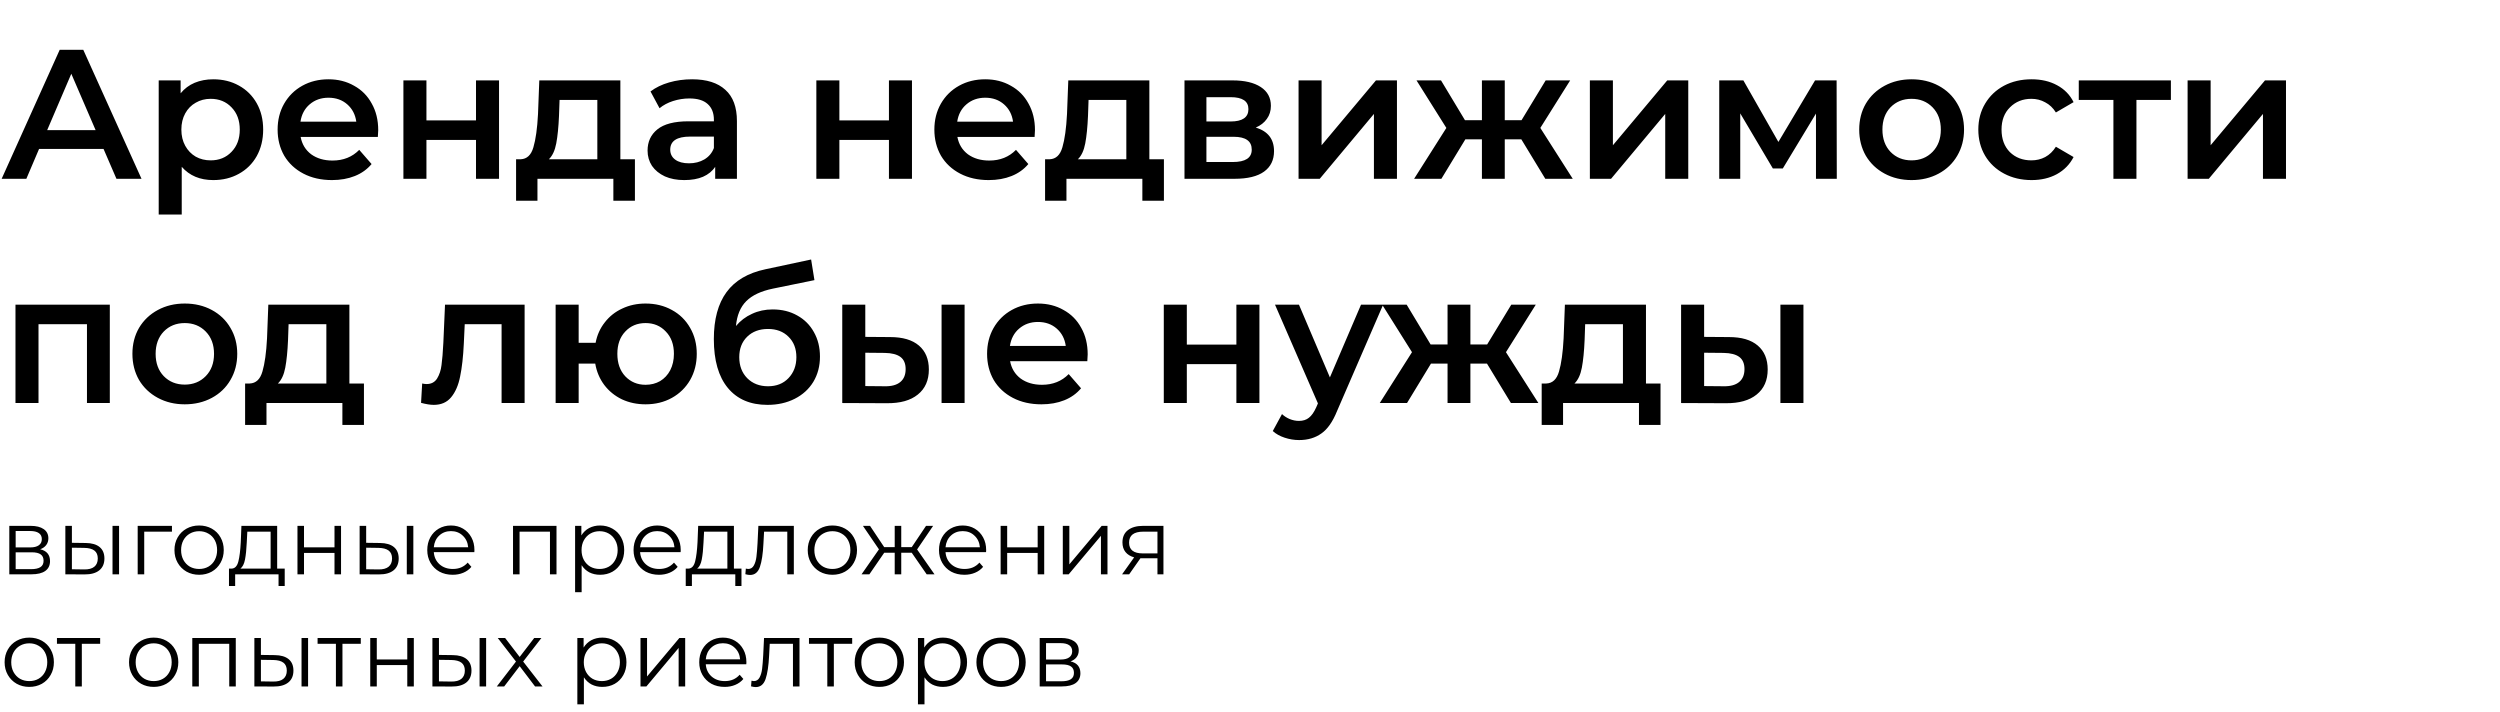
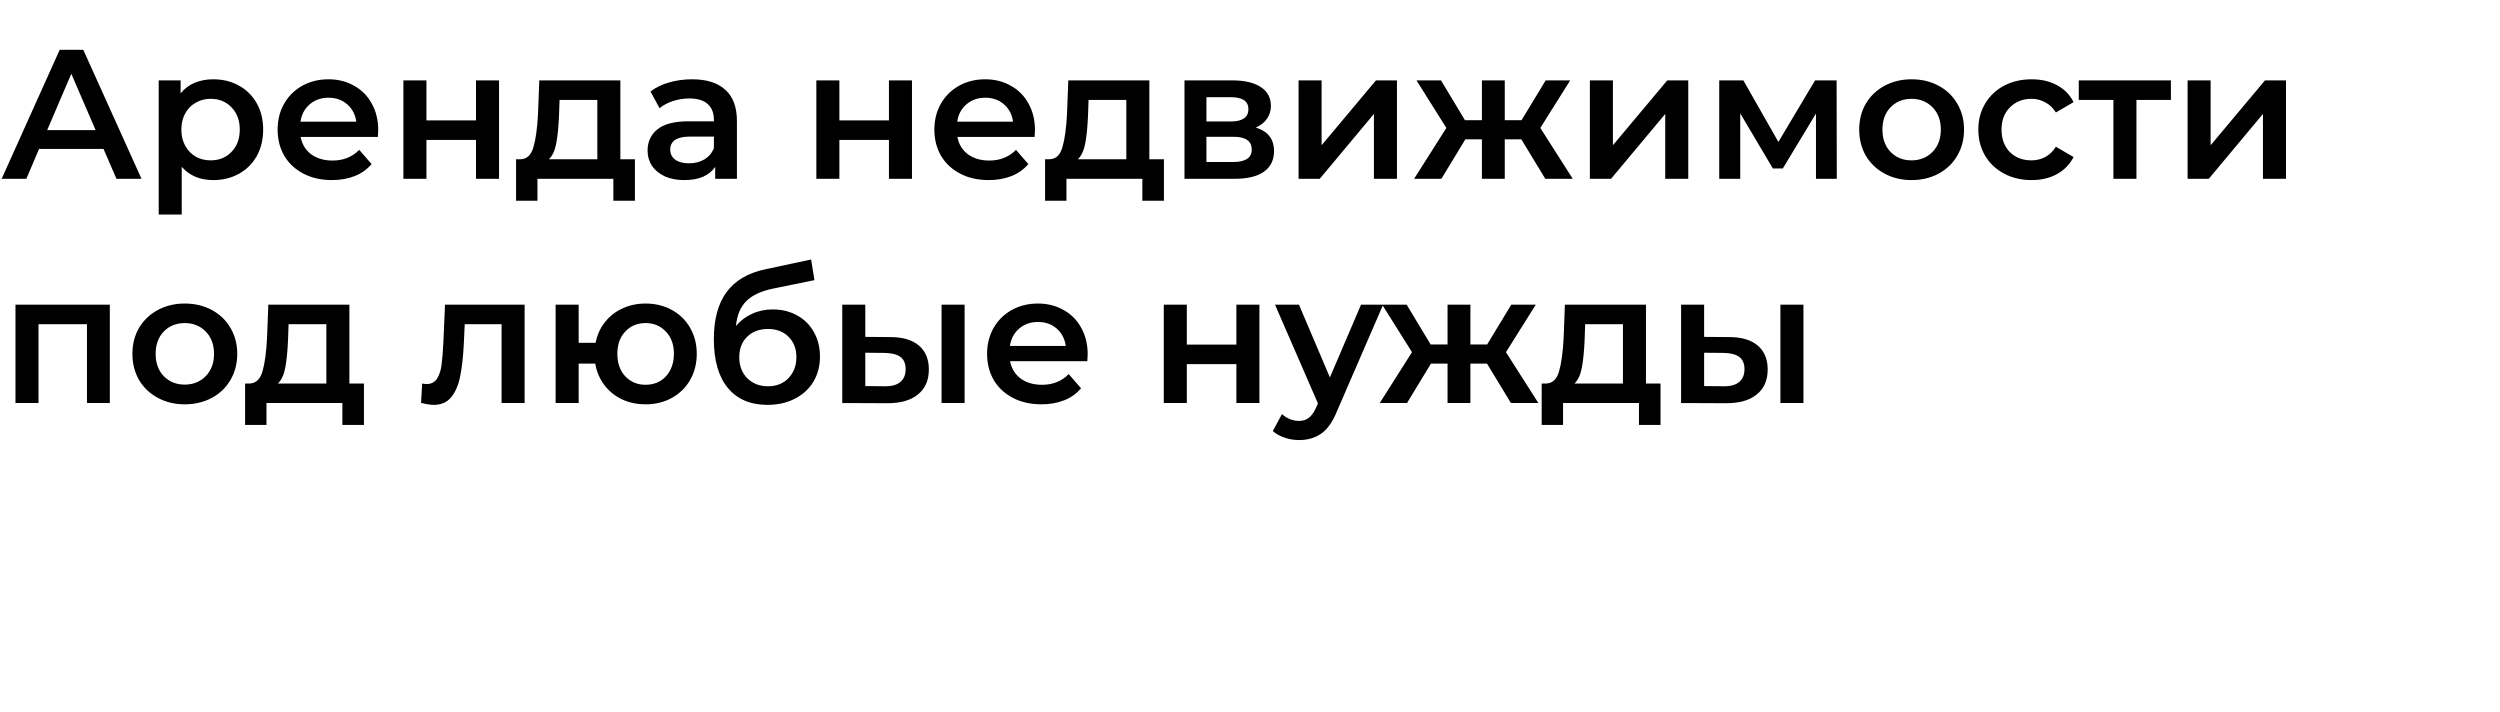
<svg xmlns="http://www.w3.org/2000/svg" width="825" height="235" viewBox="0 0 825 235" fill="none">
  <path d="M34.171 49.15H12.89L8.695 59H0.547L19.7 16.439H27.483L46.696 59H38.427L34.171 49.15ZM31.556 42.948L23.53 24.343L15.565 42.948H31.556ZM70.369 26.167C73.531 26.167 76.348 26.856 78.82 28.234C81.334 29.612 83.3 31.558 84.718 34.071C86.137 36.584 86.846 39.483 86.846 42.766C86.846 46.049 86.137 48.968 84.718 51.521C83.3 54.035 81.334 55.98 78.82 57.358C76.348 58.736 73.531 59.426 70.369 59.426C65.991 59.426 62.526 57.966 59.972 55.048V70.796H52.372V26.532H59.607V30.788C60.864 29.247 62.404 28.092 64.228 27.322C66.093 26.552 68.14 26.167 70.369 26.167ZM69.518 52.92C72.315 52.92 74.605 51.987 76.388 50.123C78.213 48.258 79.124 45.806 79.124 42.766C79.124 39.726 78.213 37.273 76.388 35.409C74.605 33.544 72.315 32.612 69.518 32.612C67.694 32.612 66.052 33.038 64.593 33.889C63.134 34.699 61.978 35.875 61.127 37.415C60.276 38.956 59.85 40.739 59.85 42.766C59.85 44.793 60.276 46.576 61.127 48.116C61.978 49.657 63.134 50.852 64.593 51.704C66.052 52.514 67.694 52.92 69.518 52.92ZM124.812 42.948C124.812 43.475 124.771 44.225 124.69 45.198H99.214C99.66 47.59 100.815 49.495 102.68 50.913C104.585 52.291 106.936 52.981 109.733 52.981C113.3 52.981 116.239 51.805 118.549 49.454L122.623 54.136C121.164 55.879 119.319 57.196 117.09 58.088C114.86 58.98 112.347 59.426 109.55 59.426C105.983 59.426 102.842 58.716 100.126 57.297C97.41 55.879 95.302 53.913 93.803 51.4C92.343 48.846 91.614 45.968 91.614 42.766C91.614 39.604 92.323 36.767 93.742 34.254C95.201 31.7 97.207 29.714 99.761 28.295C102.315 26.876 105.193 26.167 108.395 26.167C111.557 26.167 114.374 26.876 116.847 28.295C119.36 29.673 121.305 31.639 122.684 34.193C124.102 36.706 124.812 39.624 124.812 42.948ZM108.395 32.247C105.963 32.247 103.896 32.977 102.193 34.436C100.531 35.855 99.518 37.76 99.153 40.151H117.576C117.252 37.8 116.259 35.895 114.597 34.436C112.935 32.977 110.868 32.247 108.395 32.247ZM133.124 26.532H140.725V39.726H157.081V26.532H164.681V59H157.081V46.171H140.725V59H133.124V26.532ZM209.524 52.555V66.236H202.41V59H177.359V66.236H170.306V52.555H171.826C173.894 52.474 175.292 51.157 176.022 48.603C176.792 46.009 177.299 42.361 177.542 37.658L177.967 26.532H204.72V52.555H209.524ZM184.473 38.206C184.311 41.935 184.007 44.975 183.561 47.326C183.115 49.677 182.305 51.42 181.129 52.555H197.12V32.977H184.656L184.473 38.206ZM228.411 26.167C233.195 26.167 236.843 27.322 239.356 29.633C241.91 31.902 243.186 35.348 243.186 39.969V59H236.012V55.048C235.079 56.467 233.742 57.561 231.999 58.331C230.296 59.061 228.229 59.426 225.797 59.426C223.365 59.426 221.237 59.02 219.413 58.21C217.589 57.358 216.17 56.203 215.157 54.744C214.184 53.244 213.697 51.562 213.697 49.697C213.697 46.779 214.771 44.448 216.92 42.705C219.109 40.922 222.534 40.03 227.195 40.03H235.586V39.543C235.586 37.273 234.897 35.53 233.519 34.314C232.181 33.098 230.175 32.49 227.499 32.49C225.675 32.49 223.872 32.774 222.088 33.342C220.345 33.909 218.866 34.699 217.649 35.713L214.67 30.18C216.373 28.883 218.42 27.89 220.811 27.201C223.203 26.511 225.736 26.167 228.411 26.167ZM227.378 53.893C229.283 53.893 230.965 53.467 232.424 52.616C233.924 51.724 234.978 50.467 235.586 48.846V45.076H227.743C223.365 45.076 221.176 46.515 221.176 49.393C221.176 50.771 221.723 51.866 222.818 52.677C223.912 53.487 225.432 53.893 227.378 53.893ZM269.395 26.532H276.995V39.726H293.351V26.532H300.951V59H293.351V46.171H276.995V59H269.395V26.532ZM341.538 42.948C341.538 43.475 341.498 44.225 341.417 45.198H315.94C316.386 47.59 317.542 49.495 319.406 50.913C321.311 52.291 323.662 52.981 326.459 52.981C330.026 52.981 332.965 51.805 335.276 49.454L339.349 54.136C337.89 55.879 336.046 57.196 333.816 58.088C331.587 58.98 329.074 59.426 326.277 59.426C322.71 59.426 319.568 58.716 316.852 57.297C314.137 55.879 312.029 53.913 310.529 51.4C309.07 48.846 308.34 45.968 308.34 42.766C308.34 39.604 309.05 36.767 310.468 34.254C311.928 31.7 313.934 29.714 316.488 28.295C319.041 26.876 321.919 26.167 325.122 26.167C328.283 26.167 331.1 26.876 333.573 28.295C336.086 29.673 338.032 31.639 339.41 34.193C340.829 36.706 341.538 39.624 341.538 42.948ZM325.122 32.247C322.689 32.247 320.622 32.977 318.92 34.436C317.258 35.855 316.244 37.76 315.88 40.151H334.303C333.978 37.8 332.985 35.895 331.323 34.436C329.661 32.977 327.594 32.247 325.122 32.247ZM384.093 52.555V66.236H376.979V59H351.928V66.236H344.875V52.555H346.395C348.462 52.474 349.861 51.157 350.591 48.603C351.361 46.009 351.867 42.361 352.111 37.658L352.536 26.532H379.289V52.555H384.093ZM359.042 38.206C358.88 41.935 358.576 44.975 358.13 47.326C357.684 49.677 356.873 51.42 355.698 52.555H371.689V32.977H359.224L359.042 38.206ZM414.411 42.097C418.424 43.313 420.43 45.907 420.43 49.88C420.43 52.798 419.336 55.048 417.147 56.629C414.958 58.21 411.715 59 407.419 59H390.881V26.532H406.75C410.722 26.532 413.823 27.261 416.053 28.721C418.282 30.18 419.397 32.247 419.397 34.922C419.397 36.584 418.951 38.023 418.059 39.239C417.208 40.455 415.992 41.408 414.411 42.097ZM398.116 40.09H406.081C410.013 40.09 411.979 38.733 411.979 36.017C411.979 33.382 410.013 32.065 406.081 32.065H398.116V40.09ZM406.811 53.467C410.986 53.467 413.073 52.109 413.073 49.393C413.073 47.974 412.587 46.921 411.614 46.231C410.641 45.502 409.121 45.137 407.054 45.137H398.116V53.467H406.811ZM428.526 26.532H436.126V47.934L454.063 26.532H460.994V59H453.394V37.598L435.518 59H428.526V26.532ZM502.045 45.988H496.572V59H489.033V45.988H483.561L475.656 59H466.658L477.298 42.219L467.448 26.532H475.535L483.439 39.665H489.033V26.532H496.572V39.665H502.105L510.07 26.532H518.157L508.307 42.219L519.008 59H509.949L502.045 45.988ZM524.657 26.532H532.258V47.934L550.194 26.532H557.126V59H549.525V37.598L531.649 59H524.657V26.532ZM599.271 59V37.476L588.326 55.595H585.043L574.281 37.415V59H567.349V26.532H575.314L586.867 46.84L598.967 26.532H606.08L606.141 59H599.271ZM630.806 59.426C627.523 59.426 624.564 58.716 621.929 57.297C619.295 55.879 617.227 53.913 615.728 51.4C614.268 48.846 613.539 45.968 613.539 42.766C613.539 39.564 614.268 36.706 615.728 34.193C617.227 31.68 619.295 29.714 621.929 28.295C624.564 26.876 627.523 26.167 630.806 26.167C634.13 26.167 637.11 26.876 639.744 28.295C642.379 29.714 644.426 31.68 645.885 34.193C647.385 36.706 648.135 39.564 648.135 42.766C648.135 45.968 647.385 48.846 645.885 51.4C644.426 53.913 642.379 55.879 639.744 57.297C637.11 58.716 634.13 59.426 630.806 59.426ZM630.806 52.92C633.603 52.92 635.914 51.987 637.738 50.123C639.562 48.258 640.474 45.806 640.474 42.766C640.474 39.726 639.562 37.273 637.738 35.409C635.914 33.544 633.603 32.612 630.806 32.612C628.01 32.612 625.699 33.544 623.875 35.409C622.091 37.273 621.2 39.726 621.2 42.766C621.2 45.806 622.091 48.258 623.875 50.123C625.699 51.987 628.01 52.92 630.806 52.92ZM670.418 59.426C667.054 59.426 664.034 58.716 661.359 57.297C658.683 55.879 656.596 53.913 655.096 51.4C653.596 48.846 652.846 45.968 652.846 42.766C652.846 39.564 653.596 36.706 655.096 34.193C656.596 31.68 658.663 29.714 661.298 28.295C663.973 26.876 667.013 26.167 670.418 26.167C673.62 26.167 676.417 26.815 678.809 28.113C681.241 29.41 683.065 31.274 684.281 33.706L678.444 37.111C677.512 35.611 676.336 34.497 674.917 33.767C673.539 32.997 672.019 32.612 670.357 32.612C667.52 32.612 665.169 33.544 663.304 35.409C661.44 37.233 660.507 39.685 660.507 42.766C660.507 45.846 661.419 48.319 663.243 50.184C665.108 52.008 667.479 52.92 670.357 52.92C672.019 52.92 673.539 52.555 674.917 51.825C676.336 51.055 677.512 49.92 678.444 48.42L684.281 51.825C683.024 54.257 681.18 56.142 678.748 57.48C676.356 58.777 673.58 59.426 670.418 59.426ZM716.395 32.977H705.025V59H697.425V32.977H685.994V26.532H716.395V32.977ZM721.908 26.532H729.508V47.934L747.445 26.532H754.376V59H746.776V37.598L728.9 59H721.908V26.532ZM36.238 100.532V133H28.699V106.977H12.708V133H5.107V100.532H36.238ZM60.964 133.426C57.681 133.426 54.722 132.716 52.087 131.298C49.452 129.879 47.385 127.913 45.885 125.4C44.426 122.846 43.696 119.968 43.696 116.766C43.696 113.564 44.426 110.706 45.885 108.193C47.385 105.68 49.452 103.714 52.087 102.295C54.722 100.876 57.681 100.167 60.964 100.167C64.288 100.167 67.267 100.876 69.902 102.295C72.537 103.714 74.584 105.68 76.043 108.193C77.543 110.706 78.293 113.564 78.293 116.766C78.293 119.968 77.543 122.846 76.043 125.4C74.584 127.913 72.537 129.879 69.902 131.298C67.267 132.716 64.288 133.426 60.964 133.426ZM60.964 126.92C63.761 126.92 66.072 125.987 67.896 124.123C69.72 122.258 70.632 119.806 70.632 116.766C70.632 113.726 69.72 111.273 67.896 109.409C66.072 107.544 63.761 106.612 60.964 106.612C58.167 106.612 55.857 107.544 54.033 109.409C52.249 111.273 51.357 113.726 51.357 116.766C51.357 119.806 52.249 122.258 54.033 124.123C55.857 125.987 58.167 126.92 60.964 126.92ZM120.102 126.555V140.235H112.988V133H87.938V140.235H80.885V126.555H82.404C84.472 126.474 85.87 125.157 86.6 122.603C87.37 120.009 87.877 116.36 88.12 111.658L88.546 100.532H115.299V126.555H120.102ZM95.051 112.206C94.889 115.935 94.585 118.975 94.139 121.326C93.694 123.677 92.883 125.42 91.707 126.555H107.698V106.977H95.234L95.051 112.206ZM173.122 100.532V133H165.522V106.977H153.361L153.057 113.422C152.854 117.718 152.449 121.326 151.841 124.244C151.274 127.122 150.28 129.413 148.862 131.115C147.484 132.777 145.578 133.608 143.146 133.608C142.011 133.608 140.613 133.385 138.951 132.939L139.316 126.555C139.883 126.677 140.37 126.737 140.775 126.737C142.315 126.737 143.471 126.129 144.241 124.913C145.011 123.657 145.497 122.177 145.7 120.475C145.943 118.732 146.146 116.259 146.308 113.057L146.855 100.532H173.122ZM213.029 100.167C216.272 100.167 219.17 100.876 221.724 102.295C224.277 103.673 226.284 105.639 227.743 108.193C229.202 110.706 229.932 113.564 229.932 116.766C229.932 119.968 229.202 122.846 227.743 125.4C226.284 127.913 224.277 129.879 221.724 131.298C219.17 132.716 216.272 133.426 213.029 133.426C210.192 133.426 207.597 132.878 205.246 131.784C202.895 130.649 200.95 129.068 199.409 127.041C197.869 124.974 196.876 122.623 196.43 119.988H190.958V133H183.358V100.532H190.958V113.118H196.552C197.038 110.564 198.051 108.314 199.592 106.369C201.132 104.382 203.057 102.862 205.368 101.808C207.678 100.714 210.232 100.167 213.029 100.167ZM213.029 126.981C214.813 126.981 216.414 126.575 217.832 125.765C219.251 124.913 220.366 123.718 221.176 122.177C221.987 120.596 222.393 118.793 222.393 116.766C222.393 113.685 221.501 111.233 219.717 109.409C217.974 107.544 215.745 106.612 213.029 106.612C210.313 106.612 208.084 107.544 206.341 109.409C204.598 111.233 203.726 113.685 203.726 116.766C203.726 119.846 204.598 122.319 206.341 124.184C208.124 126.048 210.354 126.981 213.029 126.981ZM254.963 102.112C258.043 102.112 260.759 102.781 263.11 104.119C265.461 105.416 267.285 107.24 268.582 109.591C269.92 111.942 270.589 114.638 270.589 117.678C270.589 120.799 269.859 123.576 268.4 126.008C266.941 128.399 264.894 130.264 262.259 131.602C259.624 132.939 256.624 133.608 253.26 133.608C247.626 133.608 243.268 131.743 240.188 128.014C237.107 124.285 235.567 118.914 235.567 111.902C235.567 105.376 236.965 100.207 239.762 96.397C242.559 92.587 246.835 90.074 252.591 88.858L267.67 85.635L268.765 92.445L255.084 95.242C251.152 96.052 248.213 97.431 246.268 99.376C244.322 101.322 243.187 104.058 242.863 107.585C244.322 105.842 246.085 104.504 248.153 103.572C250.22 102.599 252.49 102.112 254.963 102.112ZM253.442 127.467C256.239 127.467 258.489 126.575 260.192 124.792C261.935 122.968 262.806 120.657 262.806 117.86C262.806 115.063 261.935 112.814 260.192 111.111C258.489 109.409 256.239 108.558 253.442 108.558C250.605 108.558 248.315 109.409 246.572 111.111C244.829 112.814 243.957 115.063 243.957 117.86C243.957 120.698 244.829 123.008 246.572 124.792C248.355 126.575 250.646 127.467 253.442 127.467ZM293.754 111.233C297.888 111.233 301.05 112.165 303.239 114.03C305.428 115.894 306.522 118.529 306.522 121.934C306.522 125.501 305.306 128.257 302.874 130.203C300.483 132.149 297.078 133.101 292.659 133.061L277.945 133V100.532H285.546V111.172L293.754 111.233ZM310.718 100.532H318.318V133H310.718V100.532ZM291.991 127.467C294.22 127.508 295.922 127.041 297.098 126.069C298.273 125.096 298.861 123.677 298.861 121.812C298.861 119.988 298.294 118.651 297.159 117.799C296.024 116.948 294.301 116.502 291.991 116.462L285.546 116.401V127.406L291.991 127.467ZM358.936 116.948C358.936 117.475 358.895 118.225 358.814 119.198H333.338C333.784 121.589 334.939 123.495 336.804 124.913C338.709 126.291 341.06 126.981 343.857 126.981C347.424 126.981 350.363 125.805 352.673 123.454L356.747 128.136C355.288 129.879 353.443 131.196 351.214 132.088C348.984 132.98 346.471 133.426 343.674 133.426C340.107 133.426 336.966 132.716 334.25 131.298C331.534 129.879 329.426 127.913 327.927 125.4C326.467 122.846 325.738 119.968 325.738 116.766C325.738 113.604 326.447 110.767 327.866 108.254C329.325 105.7 331.331 103.714 333.885 102.295C336.439 100.876 339.317 100.167 342.519 100.167C345.681 100.167 348.498 100.876 350.971 102.295C353.484 103.673 355.429 105.639 356.808 108.193C358.226 110.706 358.936 113.624 358.936 116.948ZM342.519 106.247C340.087 106.247 338.02 106.977 336.317 108.436C334.655 109.855 333.642 111.76 333.277 114.151H351.7C351.376 111.8 350.383 109.895 348.721 108.436C347.059 106.977 344.992 106.247 342.519 106.247ZM384.052 100.532H391.652V113.726H408.008V100.532H415.609V133H408.008V120.171H391.652V133H384.052V100.532ZM456.439 100.532L441.238 135.614C439.819 139.141 438.097 141.614 436.07 143.032C434.043 144.492 431.591 145.221 428.713 145.221C427.091 145.221 425.49 144.958 423.909 144.431C422.329 143.904 421.031 143.174 420.018 142.242L423.058 136.648C423.788 137.337 424.639 137.884 425.612 138.29C426.625 138.695 427.639 138.898 428.652 138.898C429.99 138.898 431.084 138.553 431.935 137.864C432.827 137.175 433.638 136.02 434.367 134.398L434.915 133.122L420.748 100.532H428.652L438.867 124.548L449.142 100.532H456.439ZM490.703 119.988H485.231V133H477.692V119.988H472.22L464.315 133H455.317L465.957 116.219L456.107 100.532H464.194L472.098 113.665H477.692V100.532H485.231V113.665H490.764L498.729 100.532H506.816L496.966 116.219L507.667 133H498.608L490.703 119.988ZM547.973 126.555V140.235H540.86V133H515.809V140.235H508.756V126.555H510.276C512.343 126.474 513.742 125.157 514.471 122.603C515.242 120.009 515.748 116.36 515.992 111.658L516.417 100.532H543.17V126.555H547.973ZM522.923 112.206C522.761 115.935 522.457 118.975 522.011 121.326C521.565 123.677 520.754 125.42 519.579 126.555H535.57V106.977H523.105L522.923 112.206ZM570.57 111.233C574.705 111.233 577.866 112.165 580.055 114.03C582.244 115.894 583.338 118.529 583.338 121.934C583.338 125.501 582.122 128.257 579.69 130.203C577.299 132.149 573.894 133.101 569.476 133.061L554.761 133V100.532H562.362V111.172L570.57 111.233ZM587.534 100.532H595.134V133H587.534V100.532ZM568.807 127.467C571.036 127.508 572.739 127.041 573.914 126.069C575.09 125.096 575.677 123.677 575.677 121.812C575.677 119.988 575.11 118.651 573.975 117.799C572.84 116.948 571.117 116.502 568.807 116.462L562.362 116.401V127.406L568.807 127.467Z" fill="black" />
-   <path d="M13.255 181.255C15.424 181.762 16.508 183.069 16.508 185.177C16.508 186.576 15.991 187.65 14.957 188.4C13.924 189.15 12.383 189.525 10.336 189.525H3.071V173.534H10.124C11.948 173.534 13.377 173.888 14.41 174.598C15.444 175.307 15.961 176.32 15.961 177.638C15.961 178.509 15.717 179.259 15.231 179.887C14.765 180.495 14.106 180.951 13.255 181.255ZM5.168 180.647H9.972C11.208 180.647 12.15 180.414 12.799 179.948C13.468 179.482 13.802 178.803 13.802 177.911C13.802 177.02 13.468 176.351 12.799 175.905C12.15 175.459 11.208 175.236 9.972 175.236H5.168V180.647ZM10.245 187.822C11.623 187.822 12.657 187.599 13.346 187.153C14.035 186.707 14.38 186.008 14.38 185.056C14.38 184.103 14.066 183.404 13.437 182.958C12.809 182.492 11.816 182.259 10.458 182.259H5.168V187.822H10.245ZM28.285 179.188C30.292 179.208 31.822 179.654 32.876 180.526C33.93 181.397 34.456 182.654 34.456 184.296C34.456 185.998 33.889 187.305 32.754 188.217C31.619 189.129 29.998 189.575 27.89 189.555L21.567 189.525V173.534H23.725V179.127L28.285 179.188ZM37.132 173.534H39.29V189.525H37.132V173.534ZM27.768 187.913C29.248 187.934 30.363 187.64 31.112 187.032C31.883 186.403 32.268 185.491 32.268 184.296C32.268 183.12 31.893 182.249 31.143 181.681C30.393 181.114 29.268 180.82 27.768 180.799L23.725 180.739V187.853L27.768 187.913ZM56.745 175.449H47.595V189.525H45.436V173.534H56.745V175.449ZM65.719 189.677C64.179 189.677 62.791 189.332 61.555 188.643C60.318 187.934 59.345 186.961 58.636 185.724C57.927 184.488 57.572 183.09 57.572 181.529C57.572 179.968 57.927 178.57 58.636 177.334C59.345 176.097 60.318 175.135 61.555 174.446C62.791 173.757 64.179 173.412 65.719 173.412C67.26 173.412 68.648 173.757 69.885 174.446C71.121 175.135 72.084 176.097 72.773 177.334C73.482 178.57 73.837 179.968 73.837 181.529C73.837 183.09 73.482 184.488 72.773 185.724C72.084 186.961 71.121 187.934 69.885 188.643C68.648 189.332 67.26 189.677 65.719 189.677ZM65.719 187.761C66.855 187.761 67.868 187.508 68.76 187.001C69.672 186.474 70.381 185.735 70.888 184.782C71.394 183.829 71.648 182.745 71.648 181.529C71.648 180.313 71.394 179.229 70.888 178.276C70.381 177.324 69.672 176.594 68.76 176.087C67.868 175.56 66.855 175.297 65.719 175.297C64.585 175.297 63.561 175.56 62.649 176.087C61.757 176.594 61.048 177.324 60.521 178.276C60.014 179.229 59.761 180.313 59.761 181.529C59.761 182.745 60.014 183.829 60.521 184.782C61.048 185.735 61.757 186.474 62.649 187.001C63.561 187.508 64.585 187.761 65.719 187.761ZM93.956 187.64V193.386H91.92V189.525H77.601V193.386H75.564V187.64H76.476C77.55 187.579 78.28 186.788 78.665 185.268C79.05 183.748 79.313 181.62 79.455 178.884L79.668 173.534H91.464V187.64H93.956ZM81.431 179.006C81.33 181.276 81.137 183.15 80.854 184.63C80.57 186.089 80.063 187.092 79.334 187.64H89.305V175.449H81.614L81.431 179.006ZM98.163 173.534H100.321V180.617H110.384V173.534H112.543V189.525H110.384V182.472H100.321V189.525H98.163V173.534ZM125.396 179.188C127.403 179.208 128.933 179.654 129.987 180.526C131.041 181.397 131.568 182.654 131.568 184.296C131.568 185.998 131 187.305 129.865 188.217C128.73 189.129 127.109 189.575 125.001 189.555L118.678 189.525V173.534H120.836V179.127L125.396 179.188ZM134.243 173.534H136.402V189.525H134.243V173.534ZM124.88 187.913C126.359 187.934 127.474 187.64 128.224 187.032C128.994 186.403 129.379 185.491 129.379 184.296C129.379 183.12 129.004 182.249 128.254 181.681C127.504 181.114 126.379 180.82 124.88 180.799L120.836 180.739V187.853L124.88 187.913ZM156.532 182.198H143.155C143.277 183.86 143.915 185.208 145.071 186.241C146.226 187.255 147.685 187.761 149.448 187.761C150.441 187.761 151.354 187.589 152.184 187.244C153.015 186.88 153.735 186.353 154.343 185.664L155.559 187.062C154.85 187.913 153.958 188.562 152.884 189.008C151.83 189.454 150.664 189.677 149.388 189.677C147.746 189.677 146.287 189.332 145.01 188.643C143.753 187.934 142.77 186.961 142.061 185.724C141.352 184.488 140.997 183.09 140.997 181.529C140.997 179.968 141.331 178.57 142 177.334C142.689 176.097 143.622 175.135 144.797 174.446C145.993 173.757 147.33 173.412 148.81 173.412C150.289 173.412 151.617 173.757 152.793 174.446C153.968 175.135 154.89 176.097 155.559 177.334C156.228 178.55 156.562 179.948 156.562 181.529L156.532 182.198ZM148.81 175.266C147.27 175.266 145.973 175.763 144.919 176.756C143.885 177.729 143.297 179.006 143.155 180.587H154.495C154.353 179.006 153.755 177.729 152.701 176.756C151.668 175.763 150.371 175.266 148.81 175.266ZM183.646 173.534V189.525H181.488V175.449H171.455V189.525H169.297V173.534H183.646ZM198.021 173.412C199.52 173.412 200.878 173.757 202.094 174.446C203.31 175.114 204.263 176.067 204.952 177.303C205.641 178.54 205.986 179.948 205.986 181.529C205.986 183.13 205.641 184.549 204.952 185.785C204.263 187.022 203.31 187.984 202.094 188.673C200.899 189.342 199.541 189.677 198.021 189.677C196.723 189.677 195.548 189.413 194.494 188.886C193.46 188.339 192.609 187.548 191.94 186.515V195.422H189.782V173.534H191.849V176.695C192.498 175.641 193.349 174.831 194.403 174.263C195.477 173.696 196.683 173.412 198.021 173.412ZM197.869 187.761C198.983 187.761 199.997 187.508 200.909 187.001C201.821 186.474 202.53 185.735 203.037 184.782C203.564 183.829 203.827 182.745 203.827 181.529C203.827 180.313 203.564 179.239 203.037 178.307C202.53 177.354 201.821 176.614 200.909 176.087C199.997 175.56 198.983 175.297 197.869 175.297C196.734 175.297 195.71 175.56 194.798 176.087C193.906 176.614 193.197 177.354 192.67 178.307C192.163 179.239 191.91 180.313 191.91 181.529C191.91 182.745 192.163 183.829 192.67 184.782C193.197 185.735 193.906 186.474 194.798 187.001C195.71 187.508 196.734 187.761 197.869 187.761ZM224.608 182.198H211.231C211.353 183.86 211.991 185.208 213.147 186.241C214.302 187.255 215.761 187.761 217.524 187.761C218.517 187.761 219.429 187.589 220.26 187.244C221.091 186.88 221.811 186.353 222.419 185.664L223.635 187.062C222.926 187.913 222.034 188.562 220.96 189.008C219.906 189.454 218.74 189.677 217.463 189.677C215.822 189.677 214.363 189.332 213.086 188.643C211.829 187.934 210.846 186.961 210.137 185.724C209.427 184.488 209.073 183.09 209.073 181.529C209.073 179.968 209.407 178.57 210.076 177.334C210.765 176.097 211.697 175.135 212.873 174.446C214.069 173.757 215.406 173.412 216.886 173.412C218.365 173.412 219.693 173.757 220.868 174.446C222.044 175.135 222.966 176.097 223.635 177.334C224.304 178.55 224.638 179.948 224.638 181.529L224.608 182.198ZM216.886 175.266C215.346 175.266 214.048 175.763 212.994 176.756C211.961 177.729 211.373 179.006 211.231 180.587H222.571C222.429 179.006 221.831 177.729 220.777 176.756C219.744 175.763 218.446 175.266 216.886 175.266ZM244.685 187.64V193.386H242.648V189.525H228.329V193.386H226.293V187.64H227.205C228.279 187.579 229.008 186.788 229.394 185.268C229.779 183.748 230.042 181.62 230.184 178.884L230.397 173.534H242.192V187.64H244.685ZM232.16 179.006C232.059 181.276 231.866 183.15 231.582 184.63C231.299 186.089 230.792 187.092 230.062 187.64H240.034V175.449H232.342L232.16 179.006ZM261.964 173.534V189.525H259.806V175.449H252.145L251.932 179.401C251.77 182.725 251.385 185.279 250.777 187.062C250.169 188.846 249.084 189.737 247.524 189.737C247.098 189.737 246.581 189.656 245.973 189.494L246.125 187.64C246.49 187.721 246.743 187.761 246.885 187.761C247.716 187.761 248.345 187.376 248.77 186.606C249.196 185.836 249.48 184.883 249.621 183.748C249.763 182.613 249.885 181.114 249.986 179.249L250.26 173.534H261.964ZM274.697 189.677C273.157 189.677 271.769 189.332 270.532 188.643C269.296 187.934 268.323 186.961 267.614 185.724C266.904 184.488 266.55 183.09 266.55 181.529C266.55 179.968 266.904 178.57 267.614 177.334C268.323 176.097 269.296 175.135 270.532 174.446C271.769 173.757 273.157 173.412 274.697 173.412C276.238 173.412 277.626 173.757 278.862 174.446C280.099 175.135 281.061 176.097 281.75 177.334C282.46 178.57 282.814 179.968 282.814 181.529C282.814 183.09 282.46 184.488 281.75 185.724C281.061 186.961 280.099 187.934 278.862 188.643C277.626 189.332 276.238 189.677 274.697 189.677ZM274.697 187.761C275.832 187.761 276.846 187.508 277.737 187.001C278.649 186.474 279.359 185.735 279.865 184.782C280.372 183.829 280.626 182.745 280.626 181.529C280.626 180.313 280.372 179.229 279.865 178.276C279.359 177.324 278.649 176.594 277.737 176.087C276.846 175.56 275.832 175.297 274.697 175.297C273.562 175.297 272.539 175.56 271.627 176.087C270.735 176.594 270.026 177.324 269.499 178.276C268.992 179.229 268.739 180.313 268.739 181.529C268.739 182.745 268.992 183.829 269.499 184.782C270.026 185.735 270.735 186.474 271.627 187.001C272.539 187.508 273.562 187.761 274.697 187.761ZM300.878 182.411H297.413V189.525H295.254V182.411H291.788L286.894 189.525H284.31L290.056 181.286L284.766 173.534H287.107L291.788 180.556H295.254V173.534H297.413V180.556H300.878L305.59 173.534H307.931L302.642 181.316L308.387 189.525H305.803L300.878 182.411ZM325.4 182.198H312.024C312.146 183.86 312.784 185.208 313.939 186.241C315.094 187.255 316.554 187.761 318.317 187.761C319.31 187.761 320.222 187.589 321.053 187.244C321.884 186.88 322.603 186.353 323.211 185.664L324.428 187.062C323.718 187.913 322.826 188.562 321.752 189.008C320.698 189.454 319.533 189.677 318.256 189.677C316.614 189.677 315.155 189.332 313.878 188.643C312.622 187.934 311.639 186.961 310.929 185.724C310.22 184.488 309.865 183.09 309.865 181.529C309.865 179.968 310.2 178.57 310.869 177.334C311.558 176.097 312.49 175.135 313.666 174.446C314.861 173.757 316.199 173.412 317.679 173.412C319.158 173.412 320.486 173.757 321.661 174.446C322.837 175.135 323.759 176.097 324.428 177.334C325.096 178.55 325.431 179.948 325.431 181.529L325.4 182.198ZM317.679 175.266C316.138 175.266 314.841 175.763 313.787 176.756C312.754 177.729 312.166 179.006 312.024 180.587H323.364C323.222 179.006 322.624 177.729 321.57 176.756C320.536 175.763 319.239 175.266 317.679 175.266ZM330.209 173.534H332.367V180.617H342.43V173.534H344.588V189.525H342.43V182.472H332.367V189.525H330.209V173.534ZM350.724 173.534H352.882V186.241L363.553 173.534H365.468V189.525H363.31V176.817L352.669 189.525H350.724V173.534ZM383.936 173.534V189.525H381.96V184.235H376.944H376.336L372.627 189.525H370.286L374.268 183.931C373.032 183.586 372.08 182.998 371.411 182.168C370.742 181.337 370.408 180.283 370.408 179.006C370.408 177.222 371.016 175.864 372.232 174.932C373.448 174 375.11 173.534 377.217 173.534H383.936ZM372.596 179.067C372.596 181.438 374.106 182.624 377.126 182.624H381.96V175.449H377.278C374.157 175.449 372.596 176.655 372.596 179.067ZM9.668 226.677C8.127 226.677 6.739 226.332 5.503 225.643C4.266 224.934 3.293 223.961 2.584 222.724C1.875 221.488 1.52 220.09 1.52 218.529C1.52 216.968 1.875 215.57 2.584 214.334C3.293 213.097 4.266 212.135 5.503 211.446C6.739 210.757 8.127 210.412 9.668 210.412C11.208 210.412 12.596 210.757 13.832 211.446C15.069 212.135 16.032 213.097 16.721 214.334C17.43 215.57 17.785 216.968 17.785 218.529C17.785 220.09 17.43 221.488 16.721 222.724C16.032 223.961 15.069 224.934 13.832 225.643C12.596 226.332 11.208 226.677 9.668 226.677ZM9.668 224.761C10.803 224.761 11.816 224.508 12.708 224.001C13.62 223.474 14.329 222.735 14.836 221.782C15.342 220.829 15.596 219.745 15.596 218.529C15.596 217.313 15.342 216.229 14.836 215.276C14.329 214.324 13.62 213.594 12.708 213.087C11.816 212.56 10.803 212.297 9.668 212.297C8.533 212.297 7.509 212.56 6.597 213.087C5.705 213.594 4.996 214.324 4.469 215.276C3.962 216.229 3.709 217.313 3.709 218.529C3.709 219.745 3.962 220.829 4.469 221.782C4.996 222.735 5.705 223.474 6.597 224.001C7.509 224.508 8.533 224.761 9.668 224.761ZM33.052 212.449H27.003V226.525H24.844V212.449H18.794V210.534H33.052V212.449ZM50.727 226.677C49.187 226.677 47.798 226.332 46.562 225.643C45.326 224.934 44.353 223.961 43.643 222.724C42.934 221.488 42.579 220.09 42.579 218.529C42.579 216.968 42.934 215.57 43.643 214.334C44.353 213.097 45.326 212.135 46.562 211.446C47.798 210.757 49.187 210.412 50.727 210.412C52.267 210.412 53.656 210.757 54.892 211.446C56.128 212.135 57.091 213.097 57.78 214.334C58.489 215.57 58.844 216.968 58.844 218.529C58.844 220.09 58.489 221.488 57.78 222.724C57.091 223.961 56.128 224.934 54.892 225.643C53.656 226.332 52.267 226.677 50.727 226.677ZM50.727 224.761C51.862 224.761 52.875 224.508 53.767 224.001C54.679 223.474 55.388 222.735 55.895 221.782C56.402 220.829 56.655 219.745 56.655 218.529C56.655 217.313 56.402 216.229 55.895 215.276C55.388 214.324 54.679 213.594 53.767 213.087C52.875 212.56 51.862 212.297 50.727 212.297C49.592 212.297 48.568 212.56 47.656 213.087C46.764 213.594 46.055 214.324 45.528 215.276C45.022 216.229 44.768 217.313 44.768 218.529C44.768 219.745 45.022 220.829 45.528 221.782C46.055 222.735 46.764 223.474 47.656 224.001C48.568 224.508 49.592 224.761 50.727 224.761ZM77.806 210.534V226.525H75.648V212.449H65.615V226.525H63.457V210.534H77.806ZM90.661 216.188C92.667 216.208 94.197 216.654 95.251 217.526C96.305 218.397 96.832 219.654 96.832 221.296C96.832 222.998 96.265 224.305 95.13 225.217C93.995 226.129 92.373 226.575 90.266 226.555L83.942 226.525V210.534H86.101V216.127L90.661 216.188ZM99.507 210.534H101.666V226.525H99.507V210.534ZM90.144 224.913C91.624 224.934 92.738 224.64 93.488 224.032C94.258 223.403 94.643 222.491 94.643 221.296C94.643 220.12 94.268 219.249 93.519 218.681C92.769 218.114 91.644 217.82 90.144 217.799L86.101 217.739V224.853L90.144 224.913ZM119.06 212.449H113.01V226.525H110.852V212.449H104.802V210.534H119.06V212.449ZM122.181 210.534H124.339V217.617H134.402V210.534H136.561V226.525H134.402V219.472H124.339V226.525H122.181V210.534ZM149.414 216.188C151.421 216.208 152.951 216.654 154.005 217.526C155.059 218.397 155.586 219.654 155.586 221.296C155.586 222.998 155.018 224.305 153.883 225.217C152.748 226.129 151.127 226.575 149.019 226.555L142.696 226.525V210.534H144.854V216.127L149.414 216.188ZM158.261 210.534H160.42V226.525H158.261V210.534ZM148.898 224.913C150.377 224.934 151.492 224.64 152.242 224.032C153.012 223.403 153.397 222.491 153.397 221.296C153.397 220.12 153.022 219.249 152.272 218.681C151.522 218.114 150.397 217.82 148.898 217.799L144.854 217.739V224.853L148.898 224.913ZM176.567 226.525L171.49 219.836L166.383 226.525H163.951L170.274 218.316L164.255 210.534H166.687L171.49 216.796L176.294 210.534H178.665L172.646 218.316L179.03 226.525H176.567ZM198.763 210.412C200.263 210.412 201.62 210.757 202.837 211.446C204.053 212.114 205.005 213.067 205.694 214.303C206.383 215.54 206.728 216.948 206.728 218.529C206.728 220.13 206.383 221.549 205.694 222.785C205.005 224.022 204.053 224.984 202.837 225.673C201.641 226.342 200.283 226.677 198.763 226.677C197.466 226.677 196.29 226.413 195.236 225.886C194.203 225.339 193.351 224.548 192.683 223.515V232.422H190.524V210.534H192.591V213.695C193.24 212.641 194.091 211.831 195.145 211.263C196.219 210.696 197.425 210.412 198.763 210.412ZM198.611 224.761C199.725 224.761 200.739 224.508 201.651 224.001C202.563 223.474 203.272 222.735 203.779 221.782C204.306 220.829 204.569 219.745 204.569 218.529C204.569 217.313 204.306 216.239 203.779 215.307C203.272 214.354 202.563 213.614 201.651 213.087C200.739 212.56 199.725 212.297 198.611 212.297C197.476 212.297 196.452 212.56 195.54 213.087C194.648 213.614 193.939 214.354 193.412 215.307C192.905 216.239 192.652 217.313 192.652 218.529C192.652 219.745 192.905 220.829 193.412 221.782C193.939 222.735 194.648 223.474 195.54 224.001C196.452 224.508 197.476 224.761 198.611 224.761ZM211.365 210.534H213.524V223.241L224.195 210.534H226.11V226.525H223.951V213.817L213.311 226.525H211.365V210.534ZM246.28 219.198H232.904C233.025 220.86 233.664 222.208 234.819 223.241C235.974 224.255 237.434 224.761 239.197 224.761C240.19 224.761 241.102 224.589 241.933 224.244C242.764 223.88 243.483 223.353 244.091 222.664L245.308 224.062C244.598 224.913 243.706 225.562 242.632 226.008C241.578 226.454 240.413 226.677 239.136 226.677C237.494 226.677 236.035 226.332 234.758 225.643C233.502 224.934 232.519 223.961 231.809 222.724C231.1 221.488 230.745 220.09 230.745 218.529C230.745 216.968 231.08 215.57 231.749 214.334C232.438 213.097 233.37 212.135 234.546 211.446C235.741 210.757 237.079 210.412 238.558 210.412C240.038 210.412 241.366 210.757 242.541 211.446C243.717 212.135 244.639 213.097 245.308 214.334C245.976 215.55 246.311 216.948 246.311 218.529L246.28 219.198ZM238.558 212.266C237.018 212.266 235.721 212.763 234.667 213.756C233.634 214.729 233.046 216.006 232.904 217.587H244.243C244.102 216.006 243.504 214.729 242.45 213.756C241.416 212.763 240.119 212.266 238.558 212.266ZM263.835 210.534V226.525H261.676V212.449H254.015L253.802 216.401C253.64 219.725 253.255 222.279 252.647 224.062C252.039 225.846 250.955 226.737 249.394 226.737C248.968 226.737 248.452 226.656 247.844 226.494L247.996 224.64C248.36 224.721 248.614 224.761 248.756 224.761C249.587 224.761 250.215 224.376 250.641 223.606C251.066 222.836 251.35 221.883 251.492 220.748C251.634 219.613 251.755 218.114 251.857 216.249L252.13 210.534H263.835ZM281.219 212.449H275.169V226.525H273.011V212.449H266.961V210.534H281.219V212.449ZM290.195 226.677C288.654 226.677 287.266 226.332 286.03 225.643C284.793 224.934 283.821 223.961 283.111 222.724C282.402 221.488 282.047 220.09 282.047 218.529C282.047 216.968 282.402 215.57 283.111 214.334C283.821 213.097 284.793 212.135 286.03 211.446C287.266 210.757 288.654 210.412 290.195 210.412C291.735 210.412 293.123 210.757 294.36 211.446C295.596 212.135 296.559 213.097 297.248 214.334C297.957 215.57 298.312 216.968 298.312 218.529C298.312 220.09 297.957 221.488 297.248 222.724C296.559 223.961 295.596 224.934 294.36 225.643C293.123 226.332 291.735 226.677 290.195 226.677ZM290.195 224.761C291.33 224.761 292.343 224.508 293.235 224.001C294.147 223.474 294.856 222.735 295.363 221.782C295.87 220.829 296.123 219.745 296.123 218.529C296.123 217.313 295.87 216.229 295.363 215.276C294.856 214.324 294.147 213.594 293.235 213.087C292.343 212.56 291.33 212.297 290.195 212.297C289.06 212.297 288.036 212.56 287.124 213.087C286.232 213.594 285.523 214.324 284.996 215.276C284.489 216.229 284.236 217.313 284.236 218.529C284.236 219.745 284.489 220.829 284.996 221.782C285.523 222.735 286.232 223.474 287.124 224.001C288.036 224.508 289.06 224.761 290.195 224.761ZM311.164 210.412C312.663 210.412 314.021 210.757 315.237 211.446C316.453 212.114 317.406 213.067 318.095 214.303C318.784 215.54 319.129 216.948 319.129 218.529C319.129 220.13 318.784 221.549 318.095 222.785C317.406 224.022 316.453 224.984 315.237 225.673C314.042 226.342 312.684 226.677 311.164 226.677C309.867 226.677 308.691 226.413 307.637 225.886C306.603 225.339 305.752 224.548 305.083 223.515V232.422H302.925V210.534H304.992V213.695C305.641 212.641 306.492 211.831 307.546 211.263C308.62 210.696 309.826 210.412 311.164 210.412ZM311.012 224.761C312.126 224.761 313.14 224.508 314.052 224.001C314.964 223.474 315.673 222.735 316.18 221.782C316.707 220.829 316.97 219.745 316.97 218.529C316.97 217.313 316.707 216.239 316.18 215.307C315.673 214.354 314.964 213.614 314.052 213.087C313.14 212.56 312.126 212.297 311.012 212.297C309.877 212.297 308.853 212.56 307.941 213.087C307.049 213.614 306.34 214.354 305.813 215.307C305.306 216.239 305.053 217.313 305.053 218.529C305.053 219.745 305.306 220.829 305.813 221.782C306.34 222.735 307.049 223.474 307.941 224.001C308.853 224.508 309.877 224.761 311.012 224.761ZM330.363 226.677C328.823 226.677 327.435 226.332 326.198 225.643C324.962 224.934 323.989 223.961 323.28 222.724C322.571 221.488 322.216 220.09 322.216 218.529C322.216 216.968 322.571 215.57 323.28 214.334C323.989 213.097 324.962 212.135 326.198 211.446C327.435 210.757 328.823 210.412 330.363 210.412C331.904 210.412 333.292 210.757 334.528 211.446C335.765 212.135 336.727 213.097 337.416 214.334C338.126 215.57 338.48 216.968 338.48 218.529C338.48 220.09 338.126 221.488 337.416 222.724C336.727 223.961 335.765 224.934 334.528 225.643C333.292 226.332 331.904 226.677 330.363 226.677ZM330.363 224.761C331.498 224.761 332.512 224.508 333.403 224.001C334.315 223.474 335.025 222.735 335.532 221.782C336.038 220.829 336.292 219.745 336.292 218.529C336.292 217.313 336.038 216.229 335.532 215.276C335.025 214.324 334.315 213.594 333.403 213.087C332.512 212.56 331.498 212.297 330.363 212.297C329.228 212.297 328.205 212.56 327.293 213.087C326.401 213.594 325.692 214.324 325.165 215.276C324.658 216.229 324.405 217.313 324.405 218.529C324.405 219.745 324.658 220.829 325.165 221.782C325.692 222.735 326.401 223.474 327.293 224.001C328.205 224.508 329.228 224.761 330.363 224.761ZM353.278 218.255C355.447 218.762 356.531 220.069 356.531 222.177C356.531 223.576 356.014 224.65 354.98 225.4C353.947 226.15 352.406 226.525 350.359 226.525H343.094V210.534H350.147C351.971 210.534 353.4 210.888 354.433 211.598C355.467 212.307 355.984 213.32 355.984 214.638C355.984 215.509 355.74 216.259 355.254 216.887C354.788 217.495 354.129 217.951 353.278 218.255ZM345.191 217.647H349.995C351.231 217.647 352.173 217.414 352.822 216.948C353.491 216.482 353.825 215.803 353.825 214.911C353.825 214.02 353.491 213.351 352.822 212.905C352.173 212.459 351.231 212.236 349.995 212.236H345.191V217.647ZM350.268 224.822C351.646 224.822 352.68 224.599 353.369 224.153C354.058 223.707 354.403 223.008 354.403 222.056C354.403 221.103 354.089 220.404 353.46 219.958C352.832 219.492 351.839 219.259 350.481 219.259H345.191V224.822H350.268Z" fill="black" />
</svg>